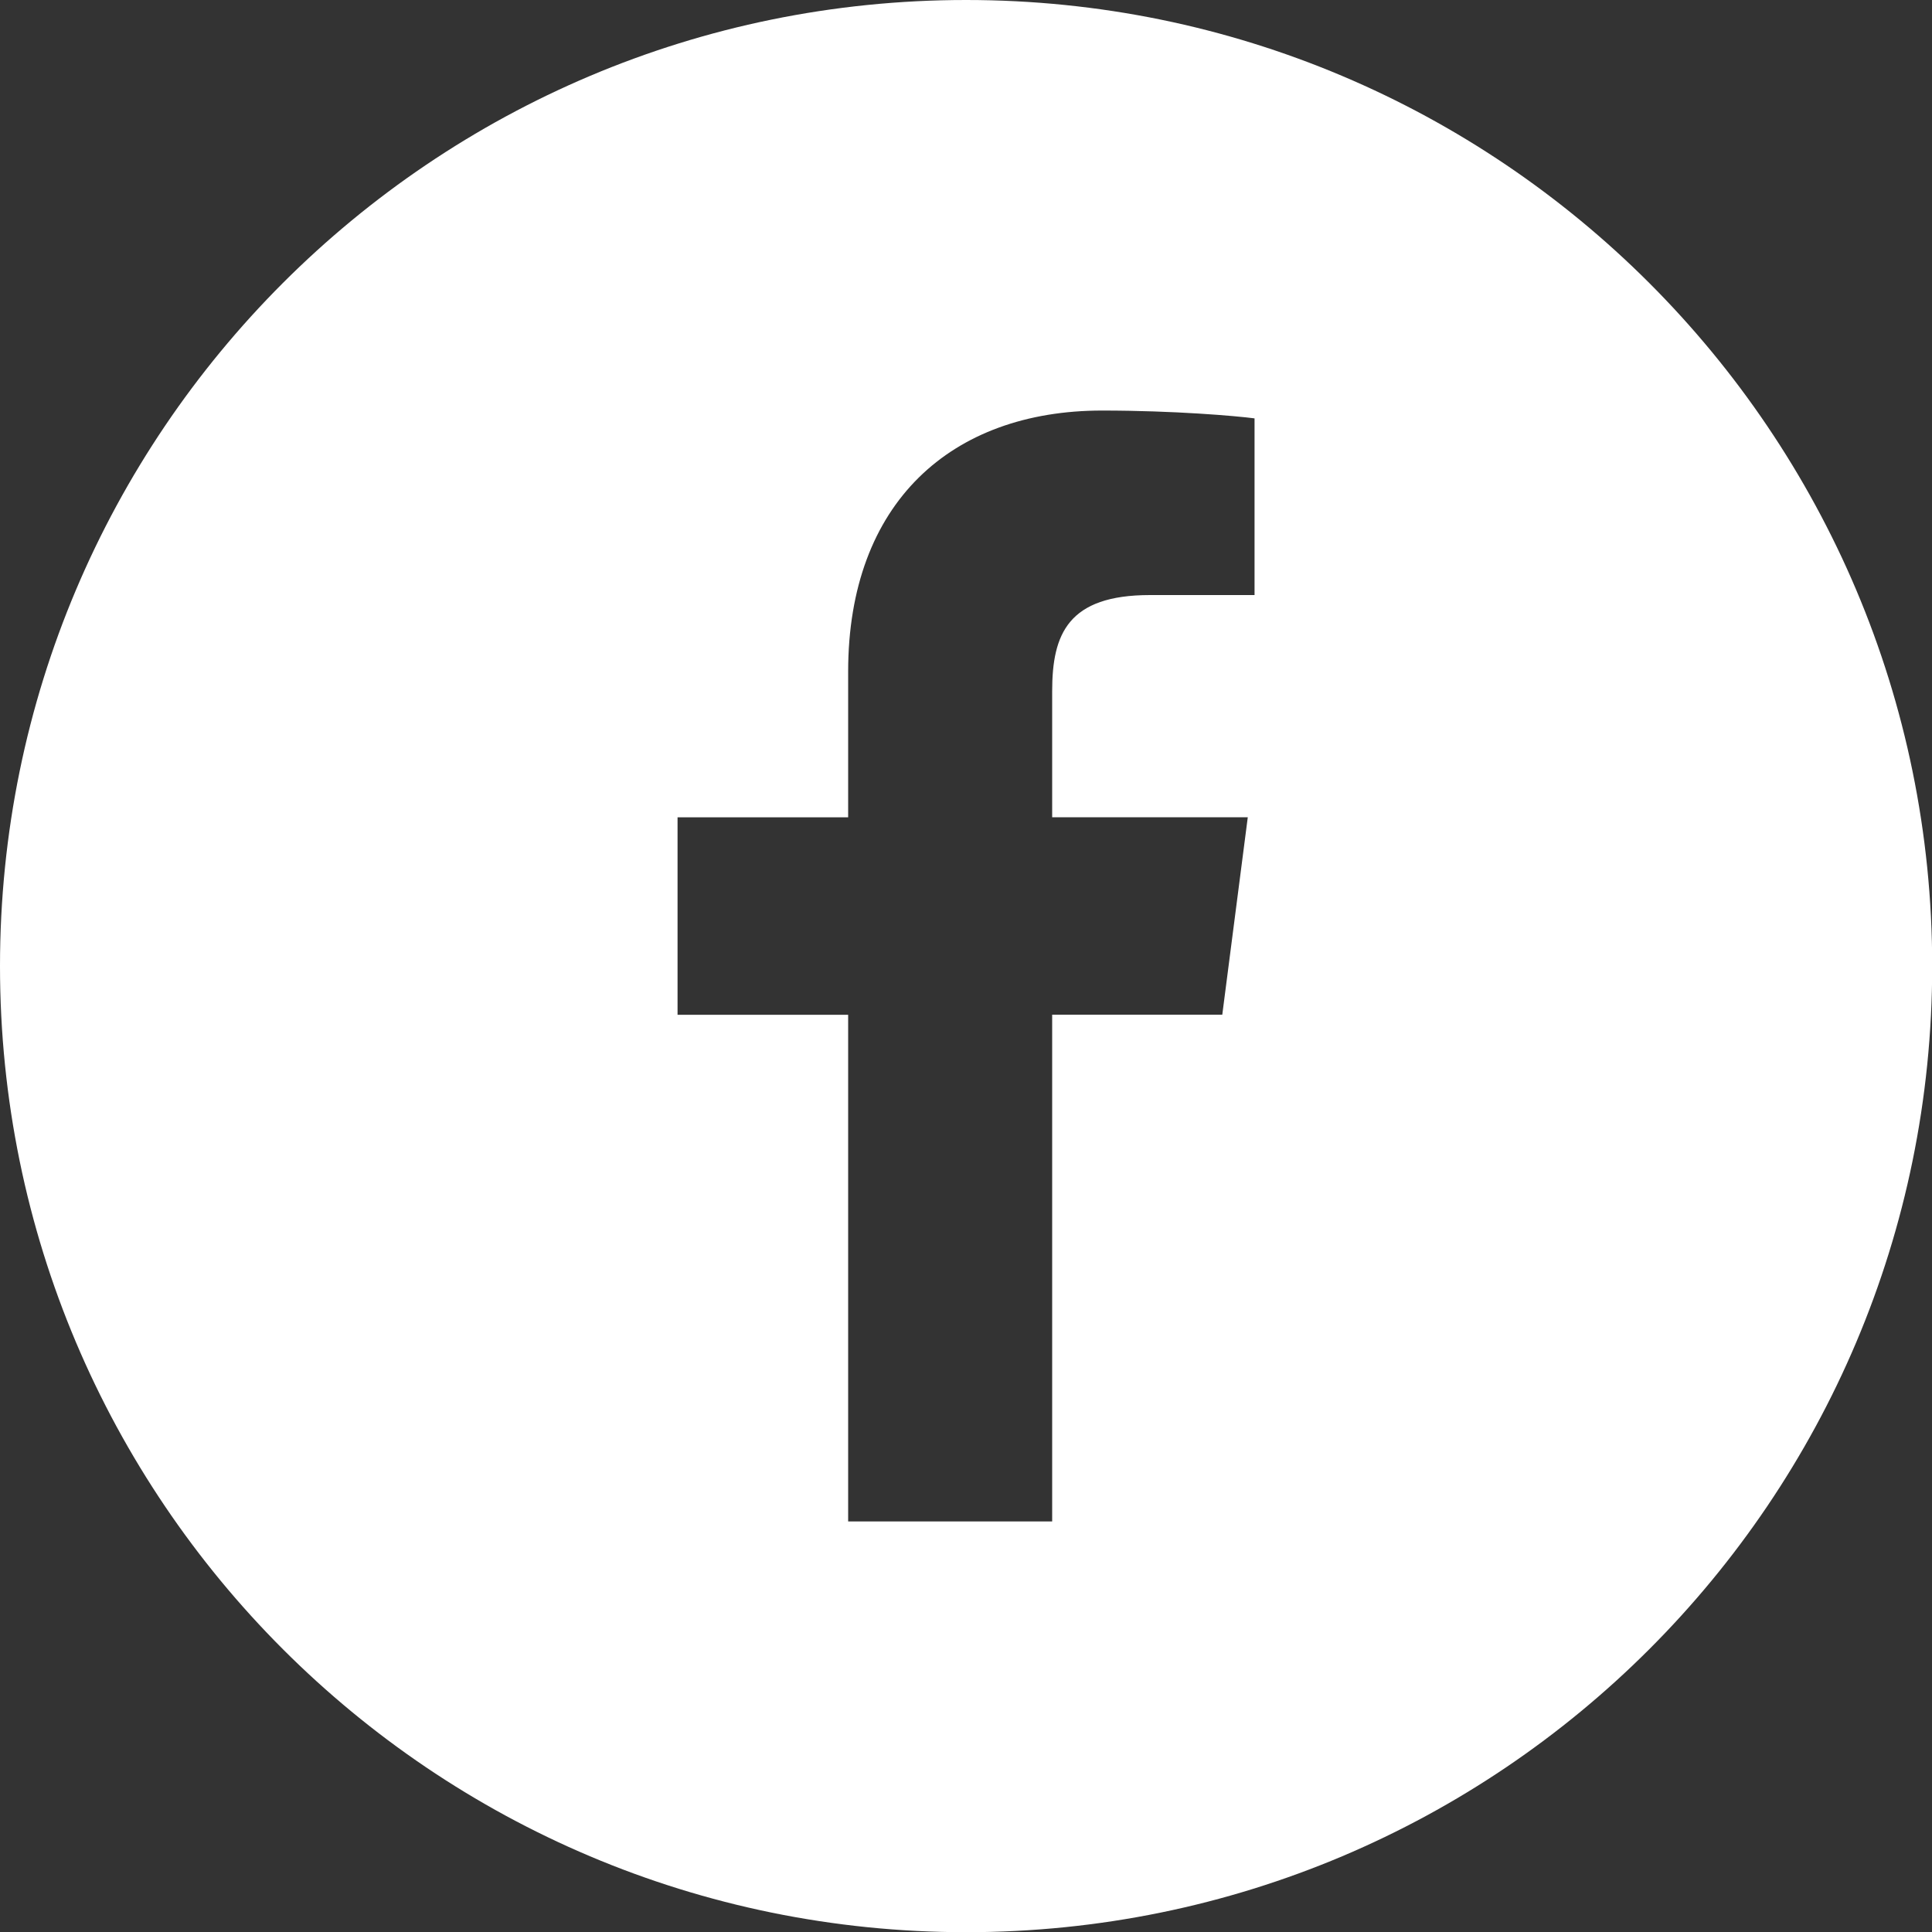
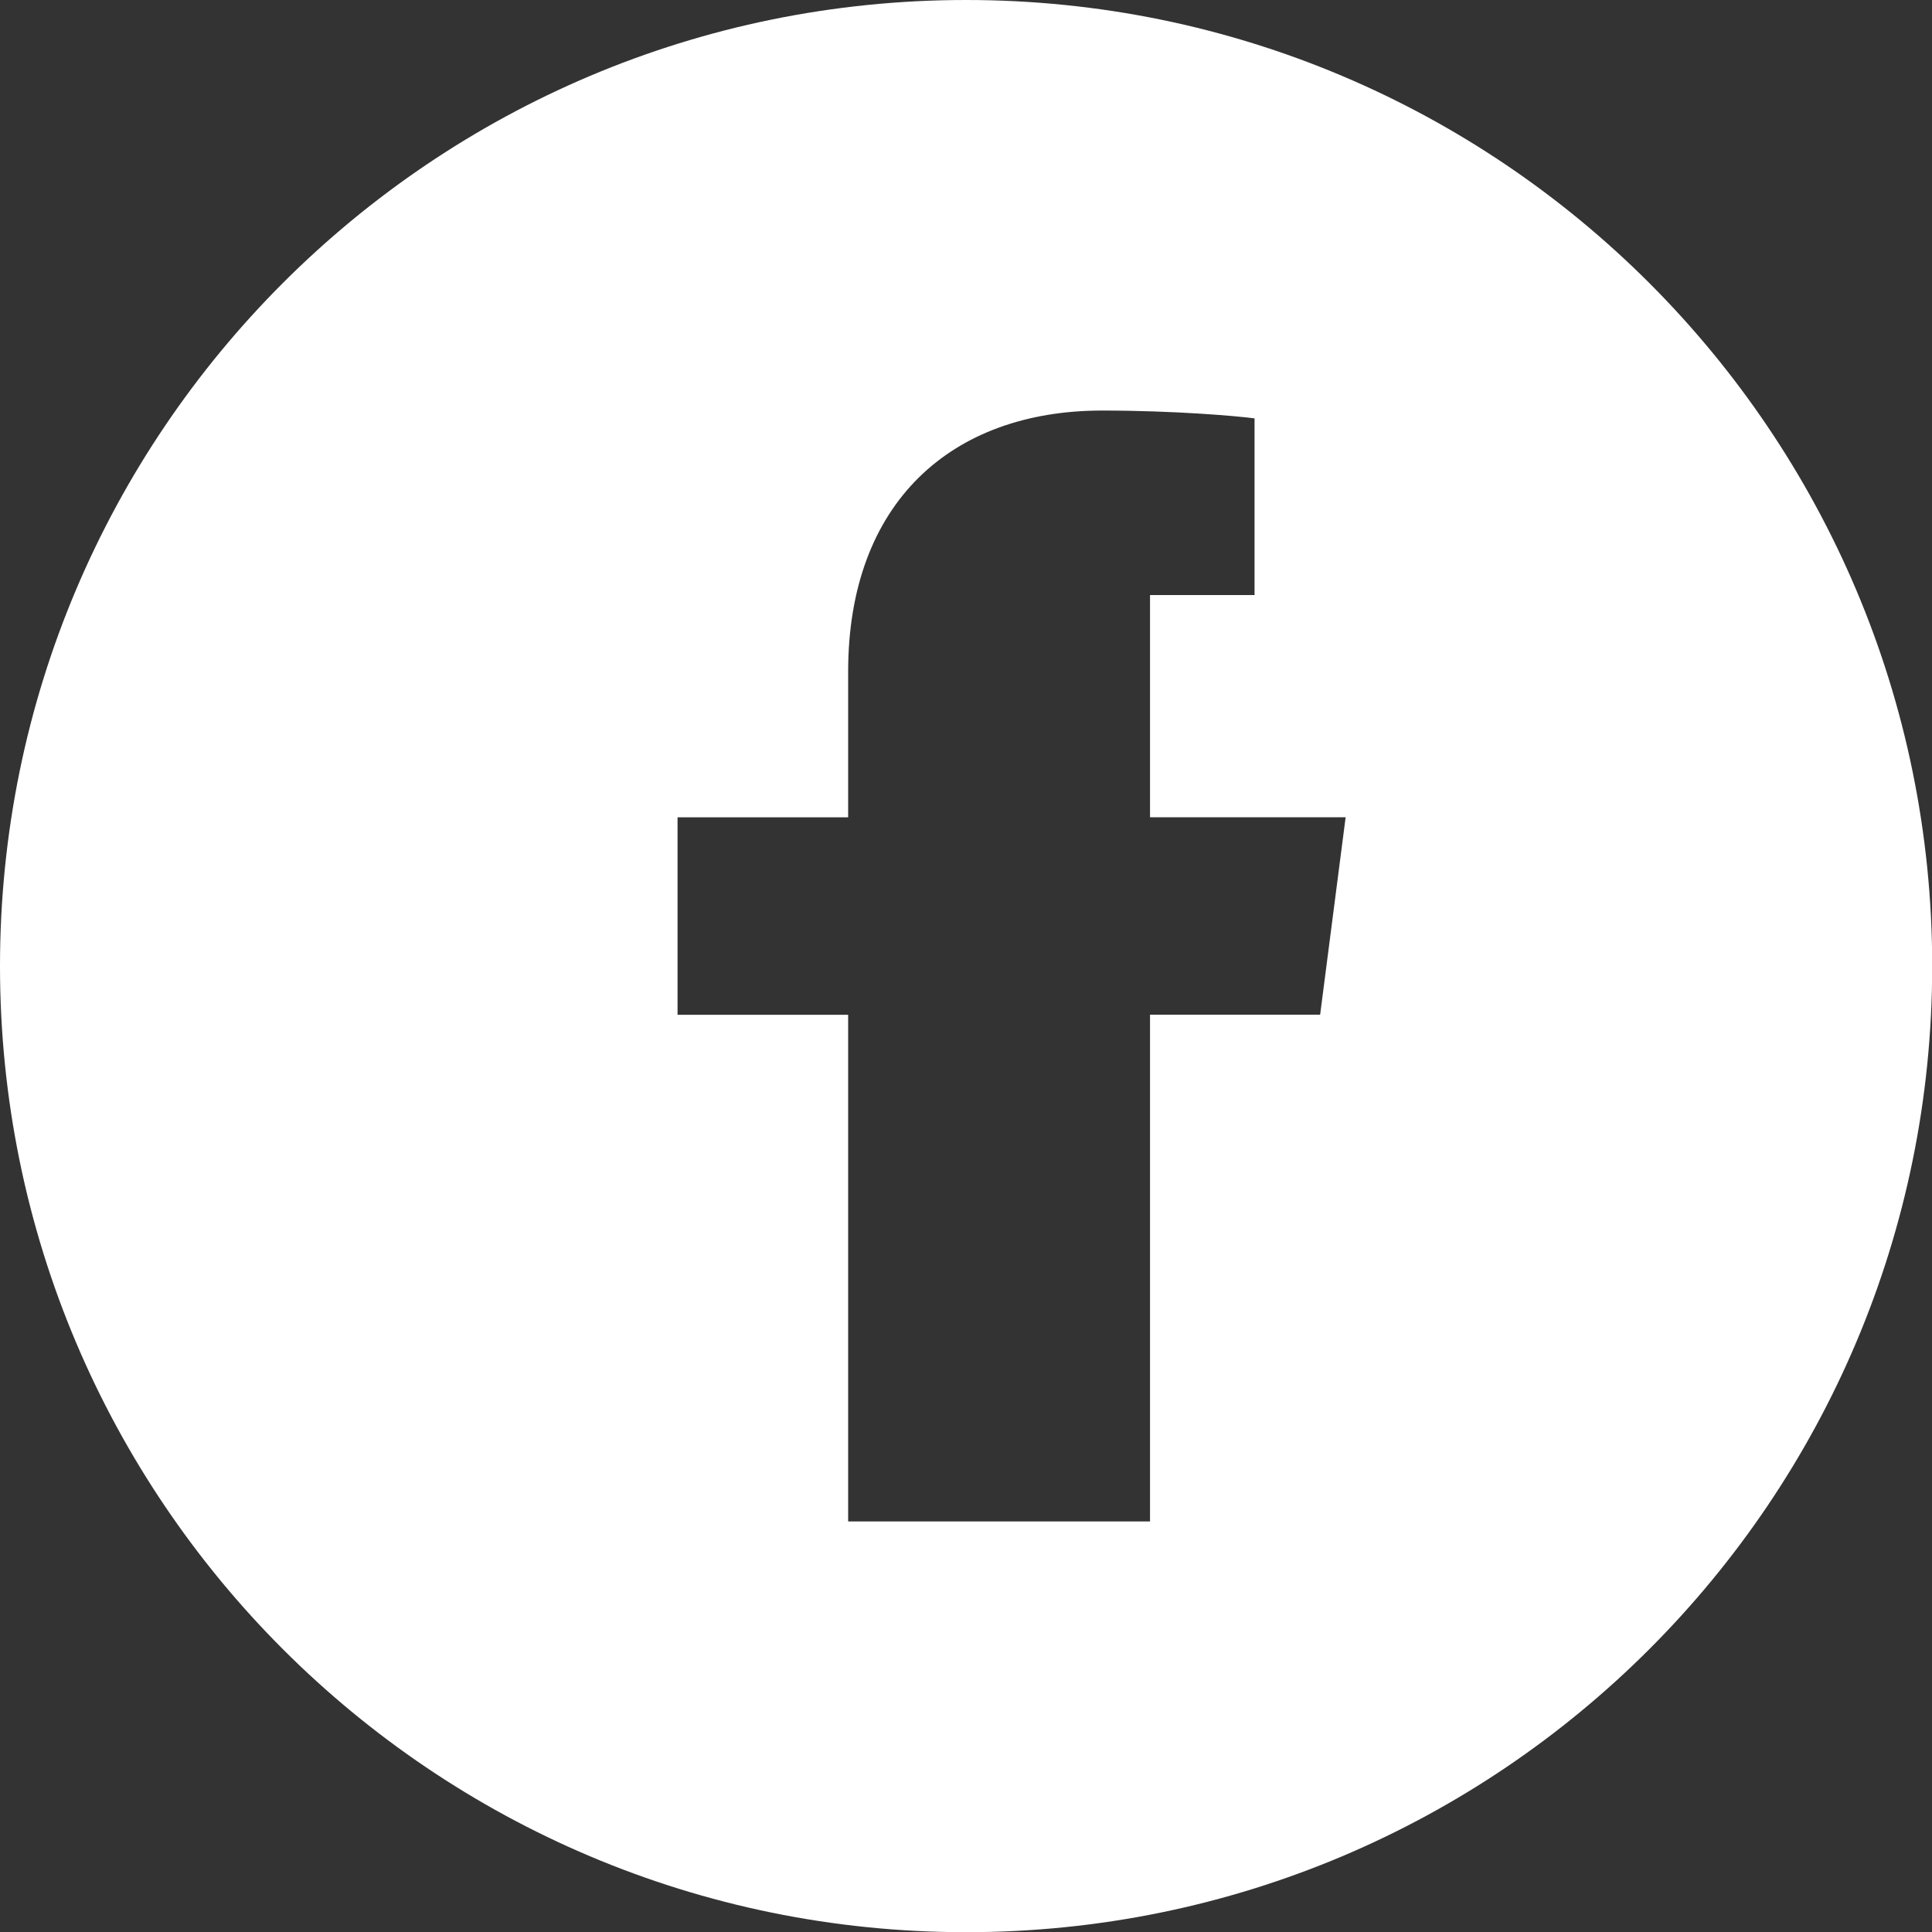
<svg xmlns="http://www.w3.org/2000/svg" version="1.1" id="Ebene_1" x="0px" y="0px" viewBox="0 0 20 20" enable-background="new 0 0 20 20" xml:space="preserve">
  <rect x="0" y="0" width="20" height="20" fill="#333333" stroke="none" />
-   <path fill="#FFFFFF" d="M10.001,0C4.477,0,0,4.477,0,10.001s4.477,10.001,10.001,10.001s10.001-4.477,10.001-10.001  S15.524,0,10.001,0z M12.987,6.16h-1.082c-0.849,0-1.013,0.403-1.013,0.995V8.46h2.025l-0.264,2.044h-1.761v5.246H8.78v-5.245H7.014  V8.461H8.78V6.953c0-1.75,1.069-2.703,2.629-2.703c0.748,0,1.39,0.056,1.578,0.081C12.987,4.331,12.987,6.16,12.987,6.16z" />
+   <path fill="#FFFFFF" d="M10.001,0C4.477,0,0,4.477,0,10.001s4.477,10.001,10.001,10.001s10.001-4.477,10.001-10.001  S15.524,0,10.001,0z M12.987,6.16h-1.082V8.46h2.025l-0.264,2.044h-1.761v5.246H8.78v-5.245H7.014  V8.461H8.78V6.953c0-1.75,1.069-2.703,2.629-2.703c0.748,0,1.39,0.056,1.578,0.081C12.987,4.331,12.987,6.16,12.987,6.16z" />
</svg>